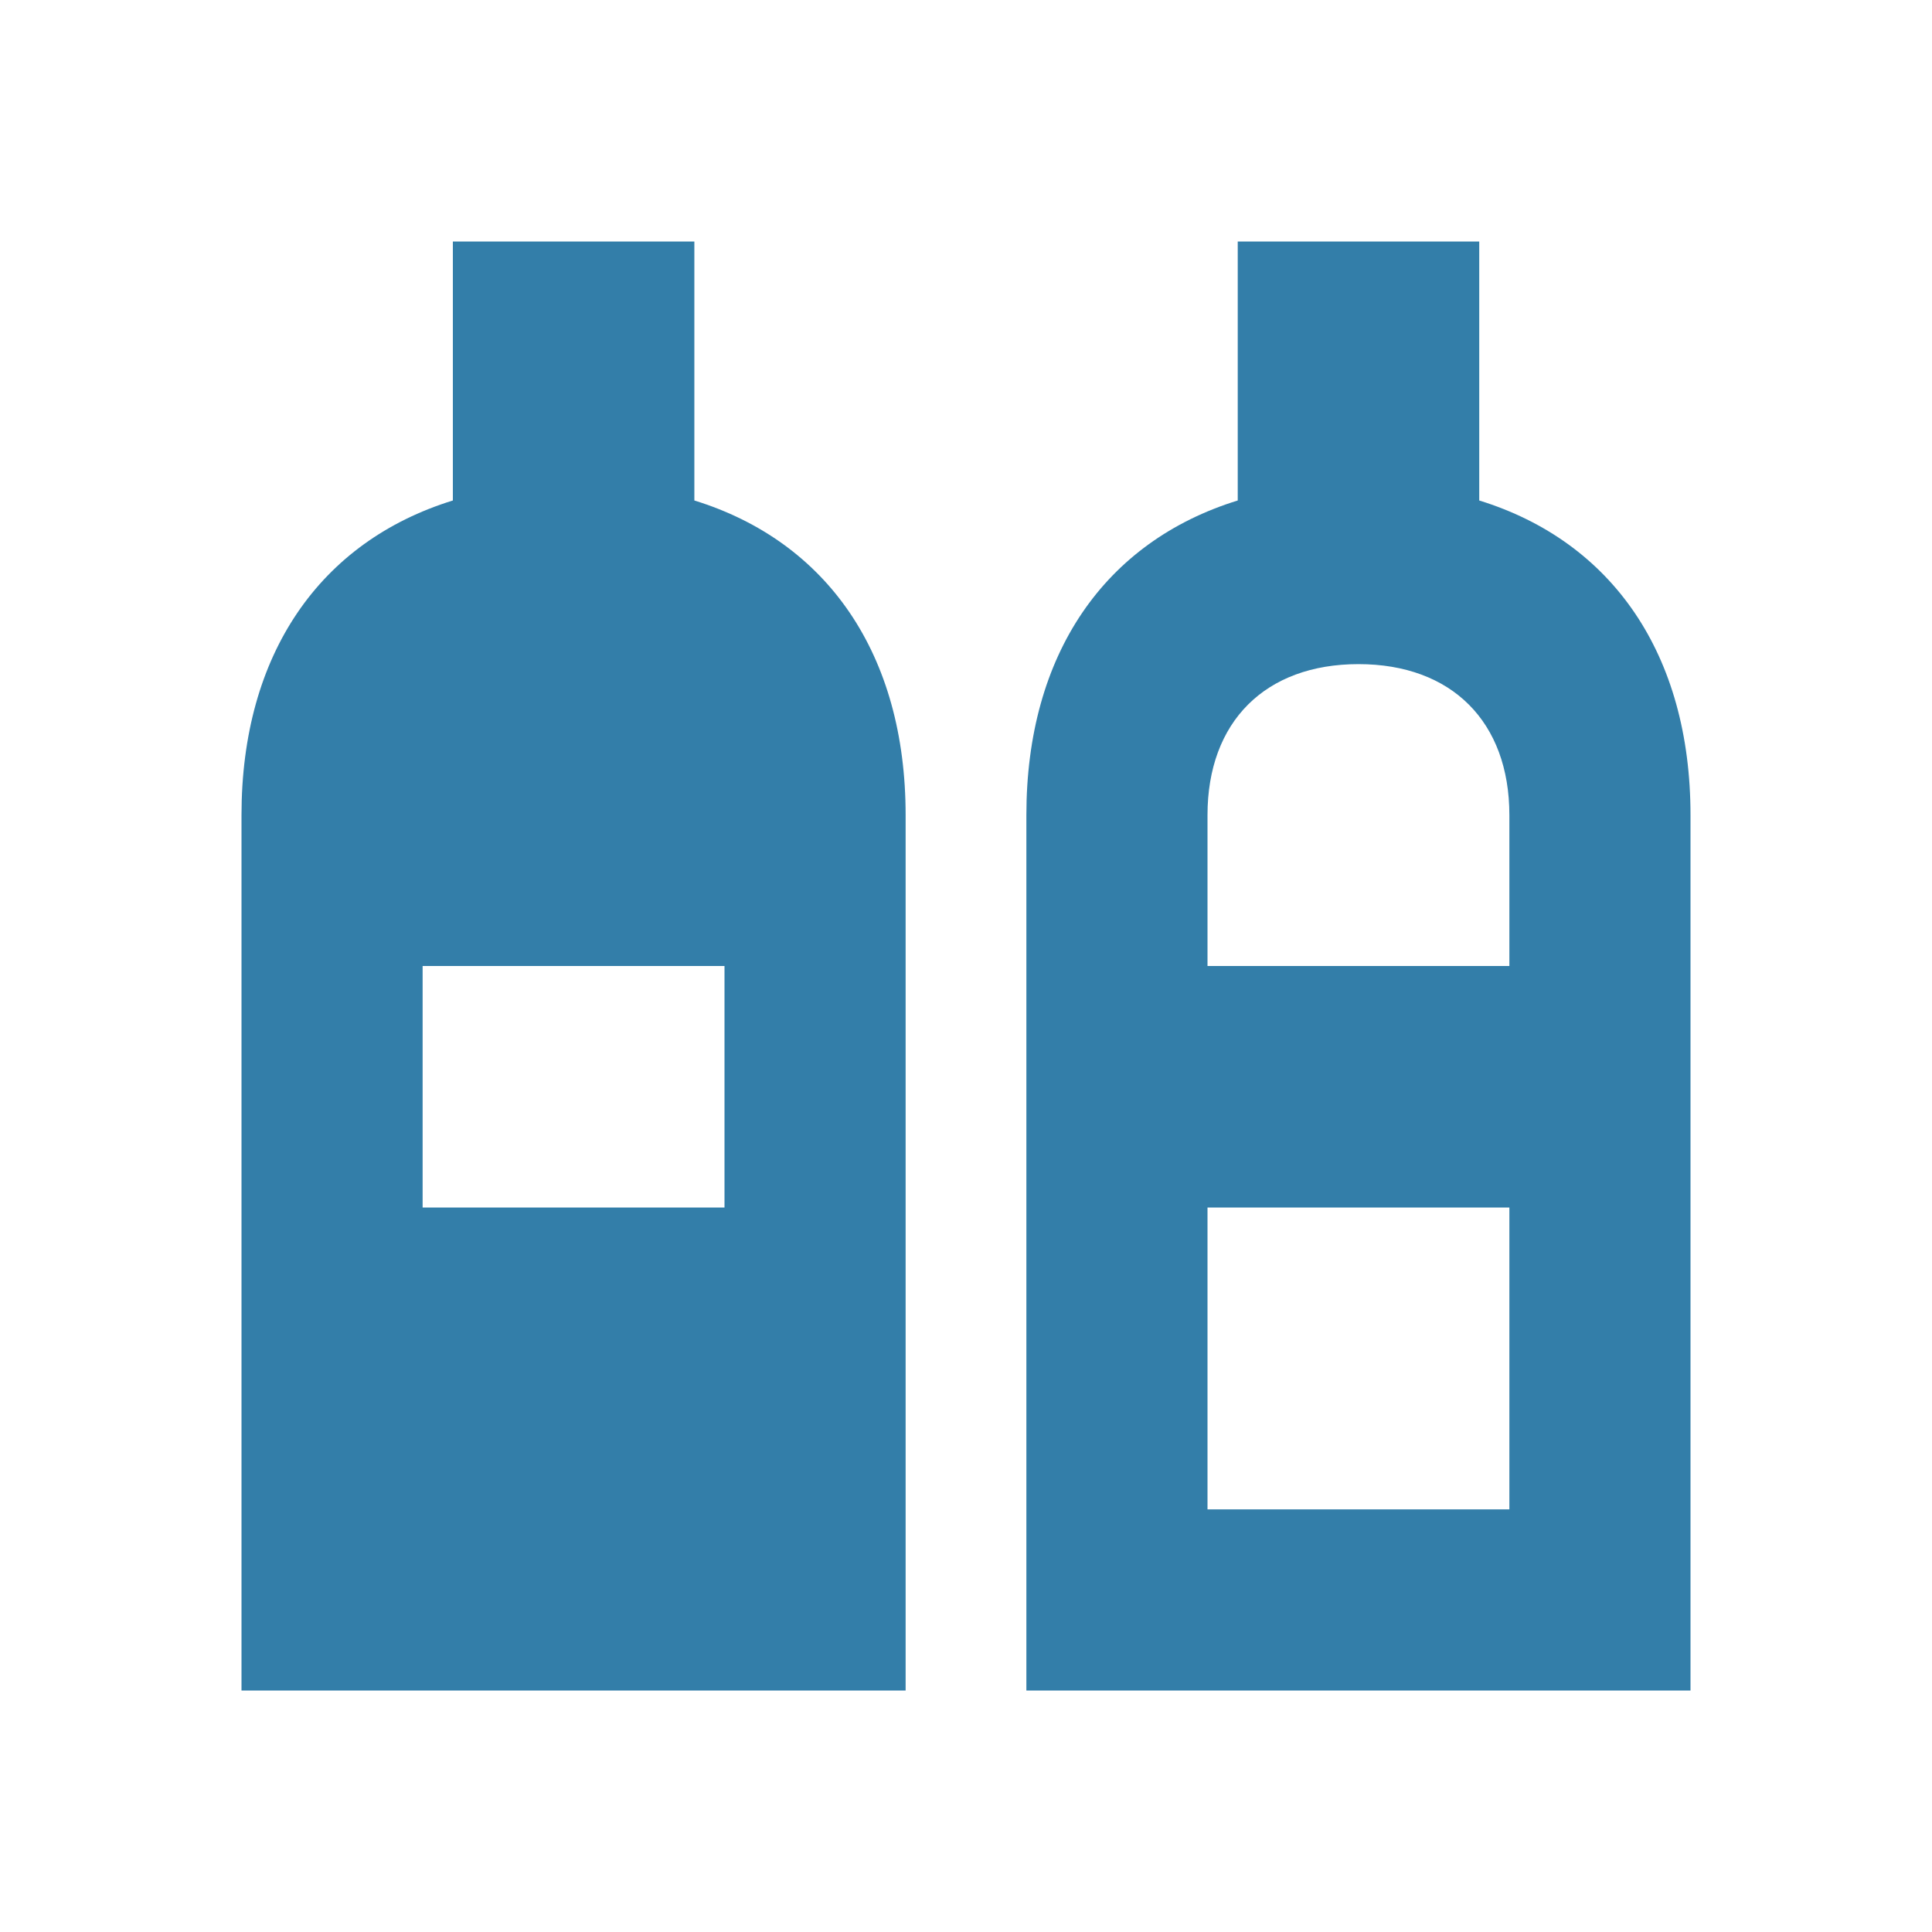
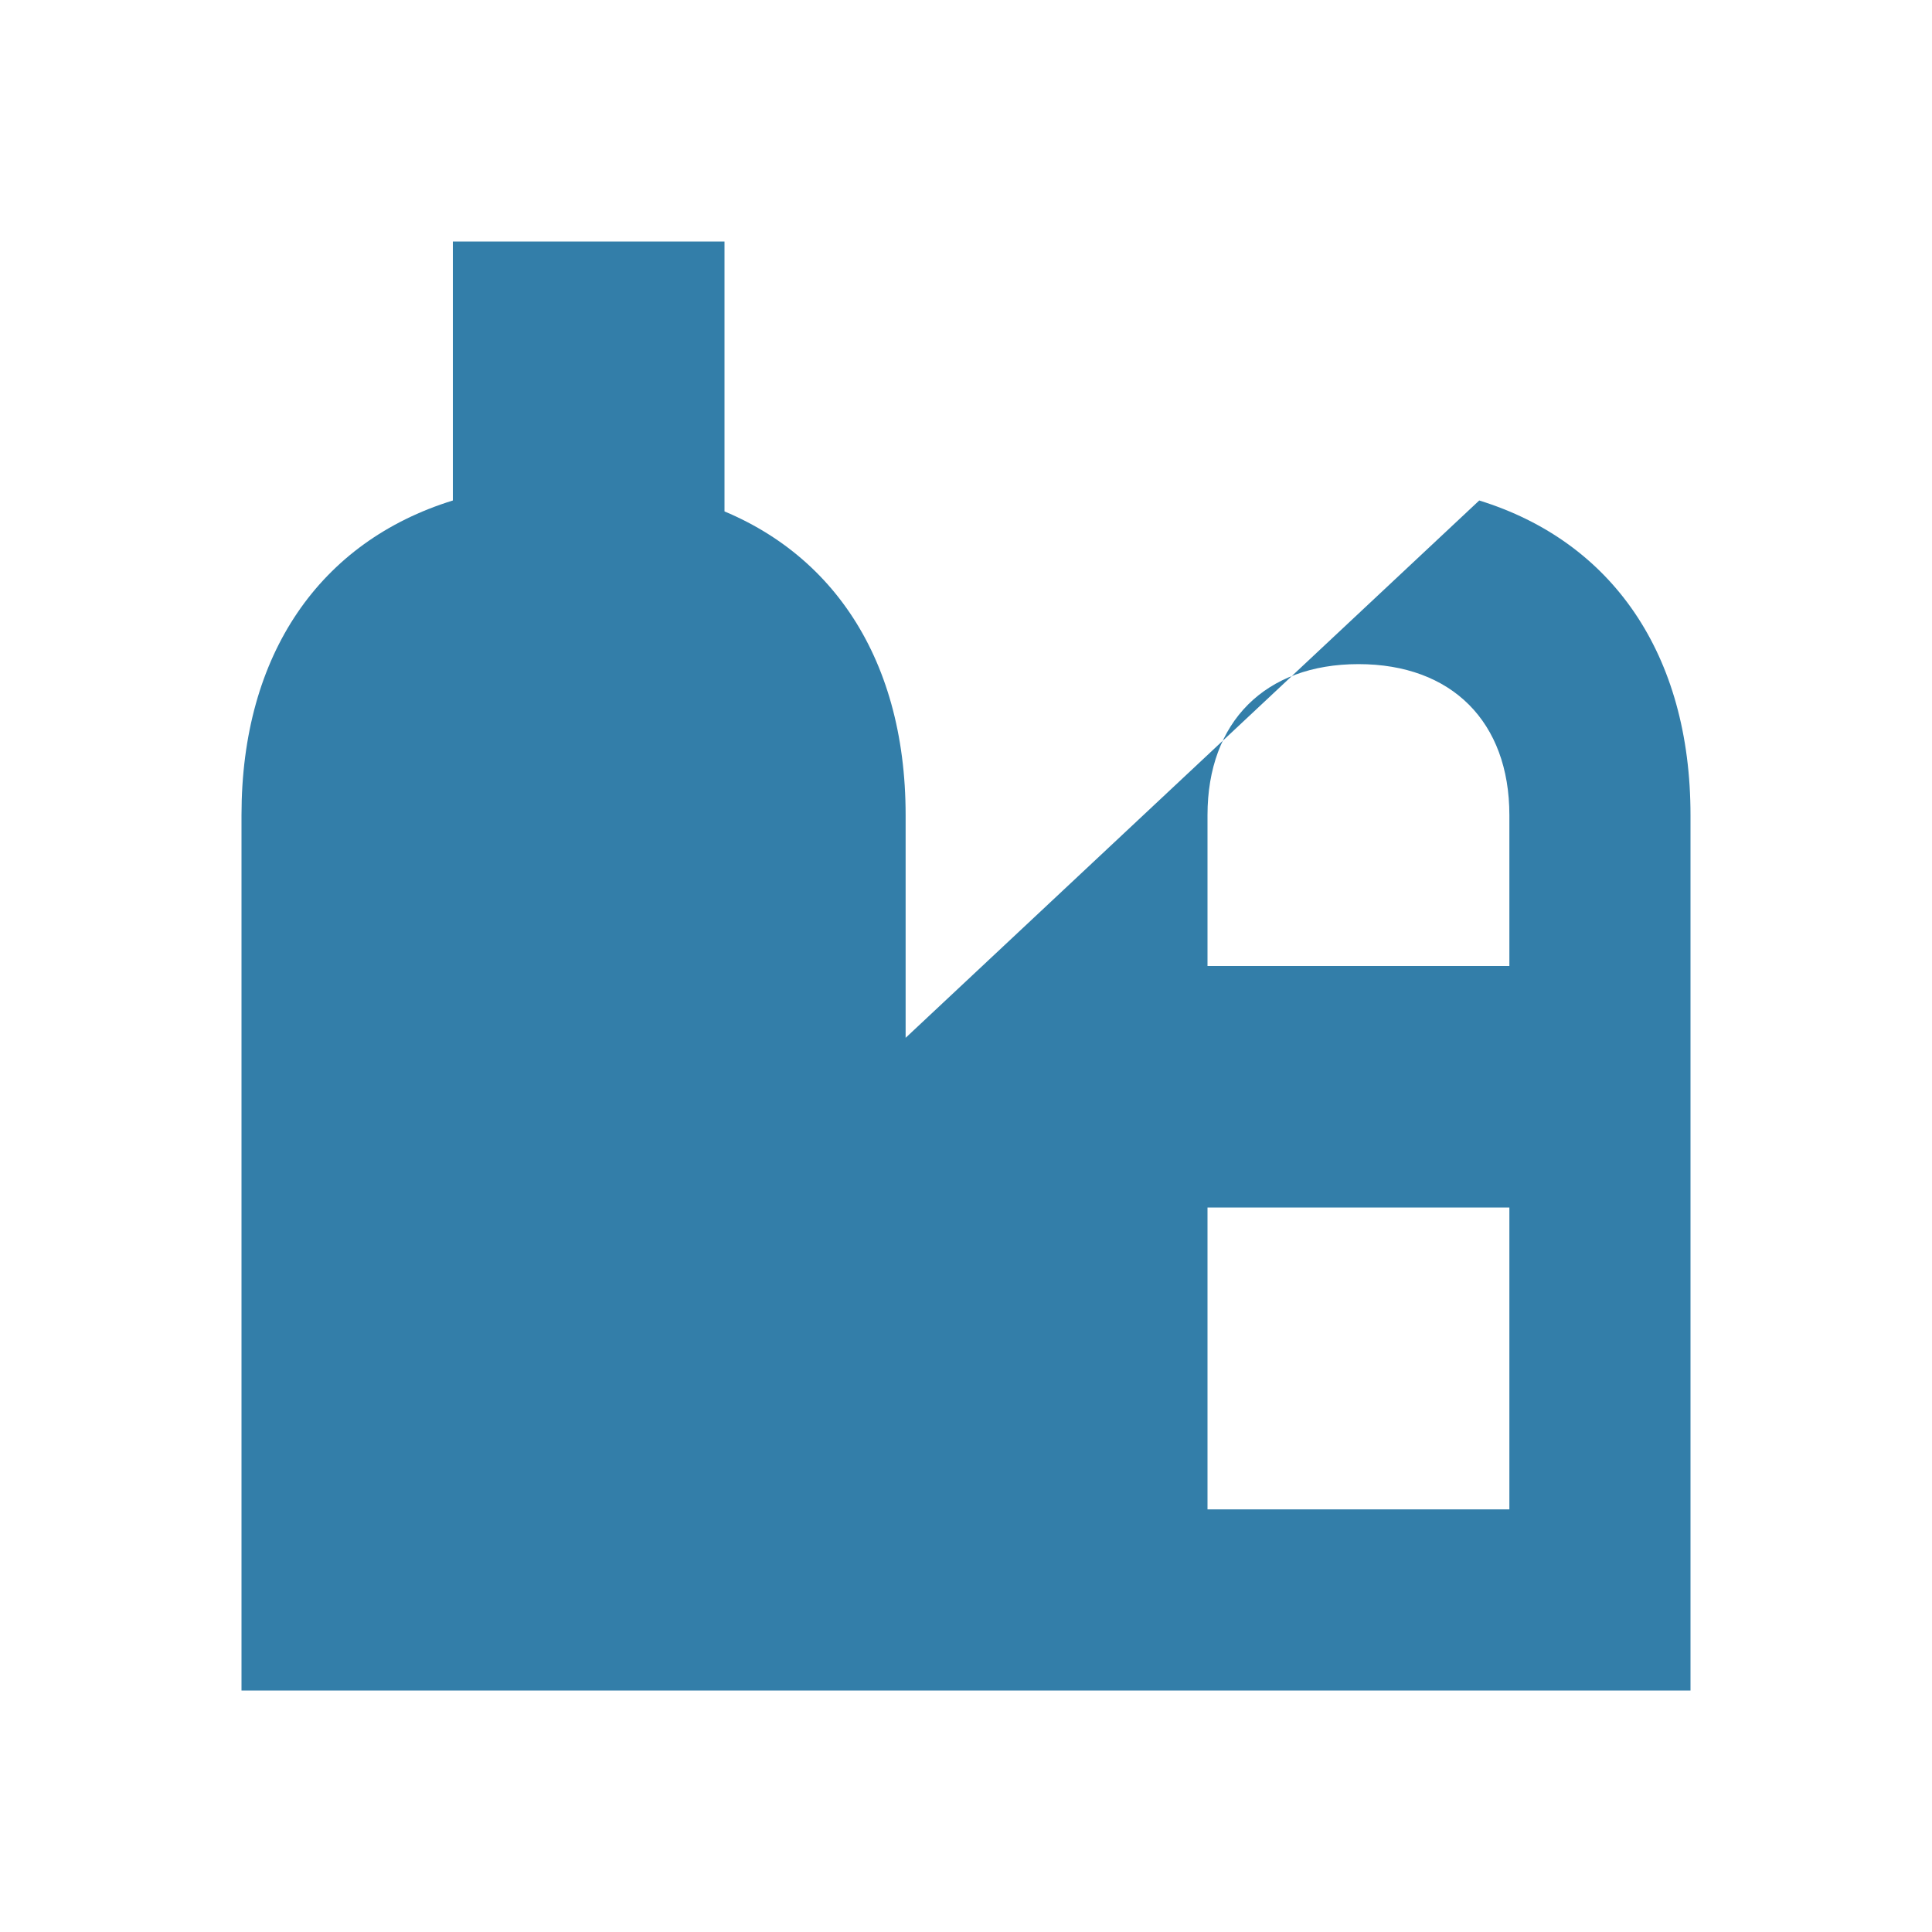
<svg xmlns="http://www.w3.org/2000/svg" viewBox="0 0 20 20" fill="#337ea9">
-   <path d="M7.188 5.181V2.5h-2.5v2.681C3.313 5.606 2.5 6.771 2.5 8.438V17.5h6.875V8.438c0-1.666-.812-2.832-2.187-3.257M7.5 12.5H4.375V10H7.5zm7.813-7.319V2.5h-2.5v2.681c-1.376.425-2.188 1.59-2.188 3.257V17.5H17.5V8.438c0-1.666-.812-2.832-2.187-3.257m.312 10.444H12.5V12.5h3.125zm0-5.625H12.5V8.438c0-.966.597-1.563 1.563-1.563.965 0 1.562.597 1.562 1.563z" fill="#337ea9" />
+   <path d="M7.188 5.181V2.5h-2.5v2.681C3.313 5.606 2.5 6.771 2.5 8.438V17.5h6.875V8.438c0-1.666-.812-2.832-2.187-3.257M7.5 12.5H4.375V10H7.5zV2.5h-2.5v2.681c-1.376.425-2.188 1.59-2.188 3.257V17.5H17.5V8.438c0-1.666-.812-2.832-2.187-3.257m.312 10.444H12.5V12.5h3.125zm0-5.625H12.5V8.438c0-.966.597-1.563 1.563-1.563.965 0 1.562.597 1.562 1.563z" fill="#337ea9" />
</svg>